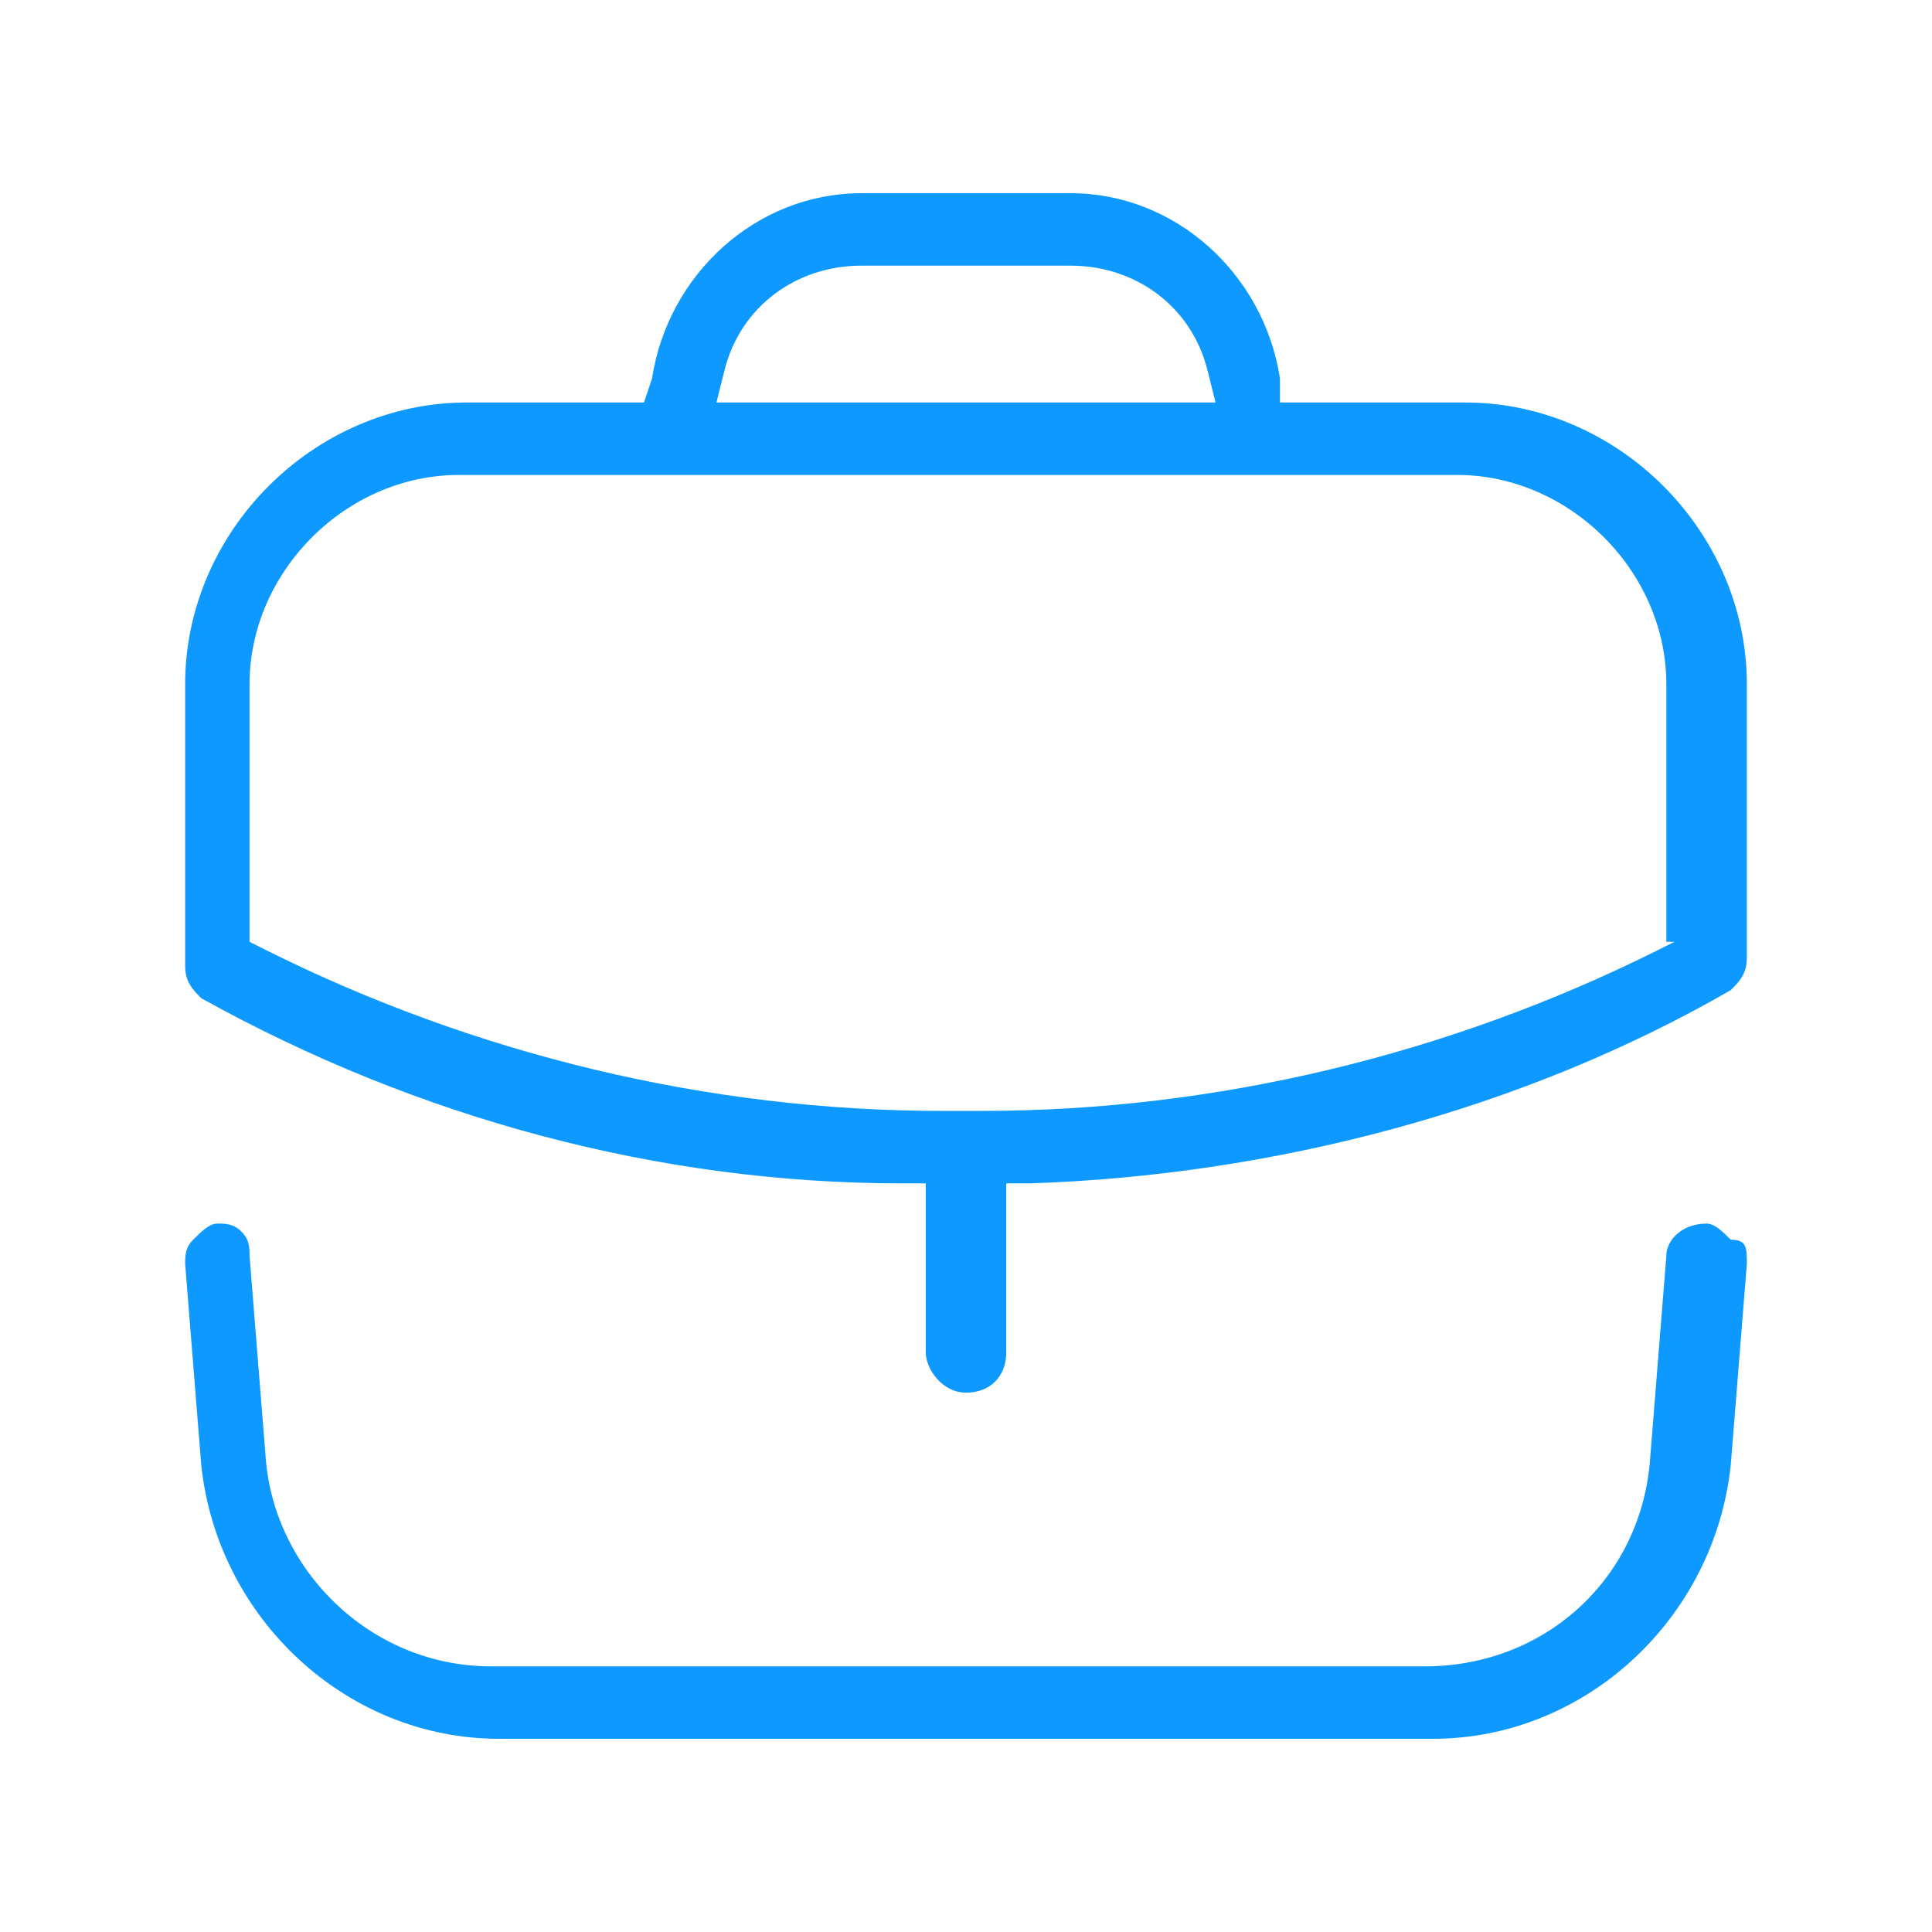
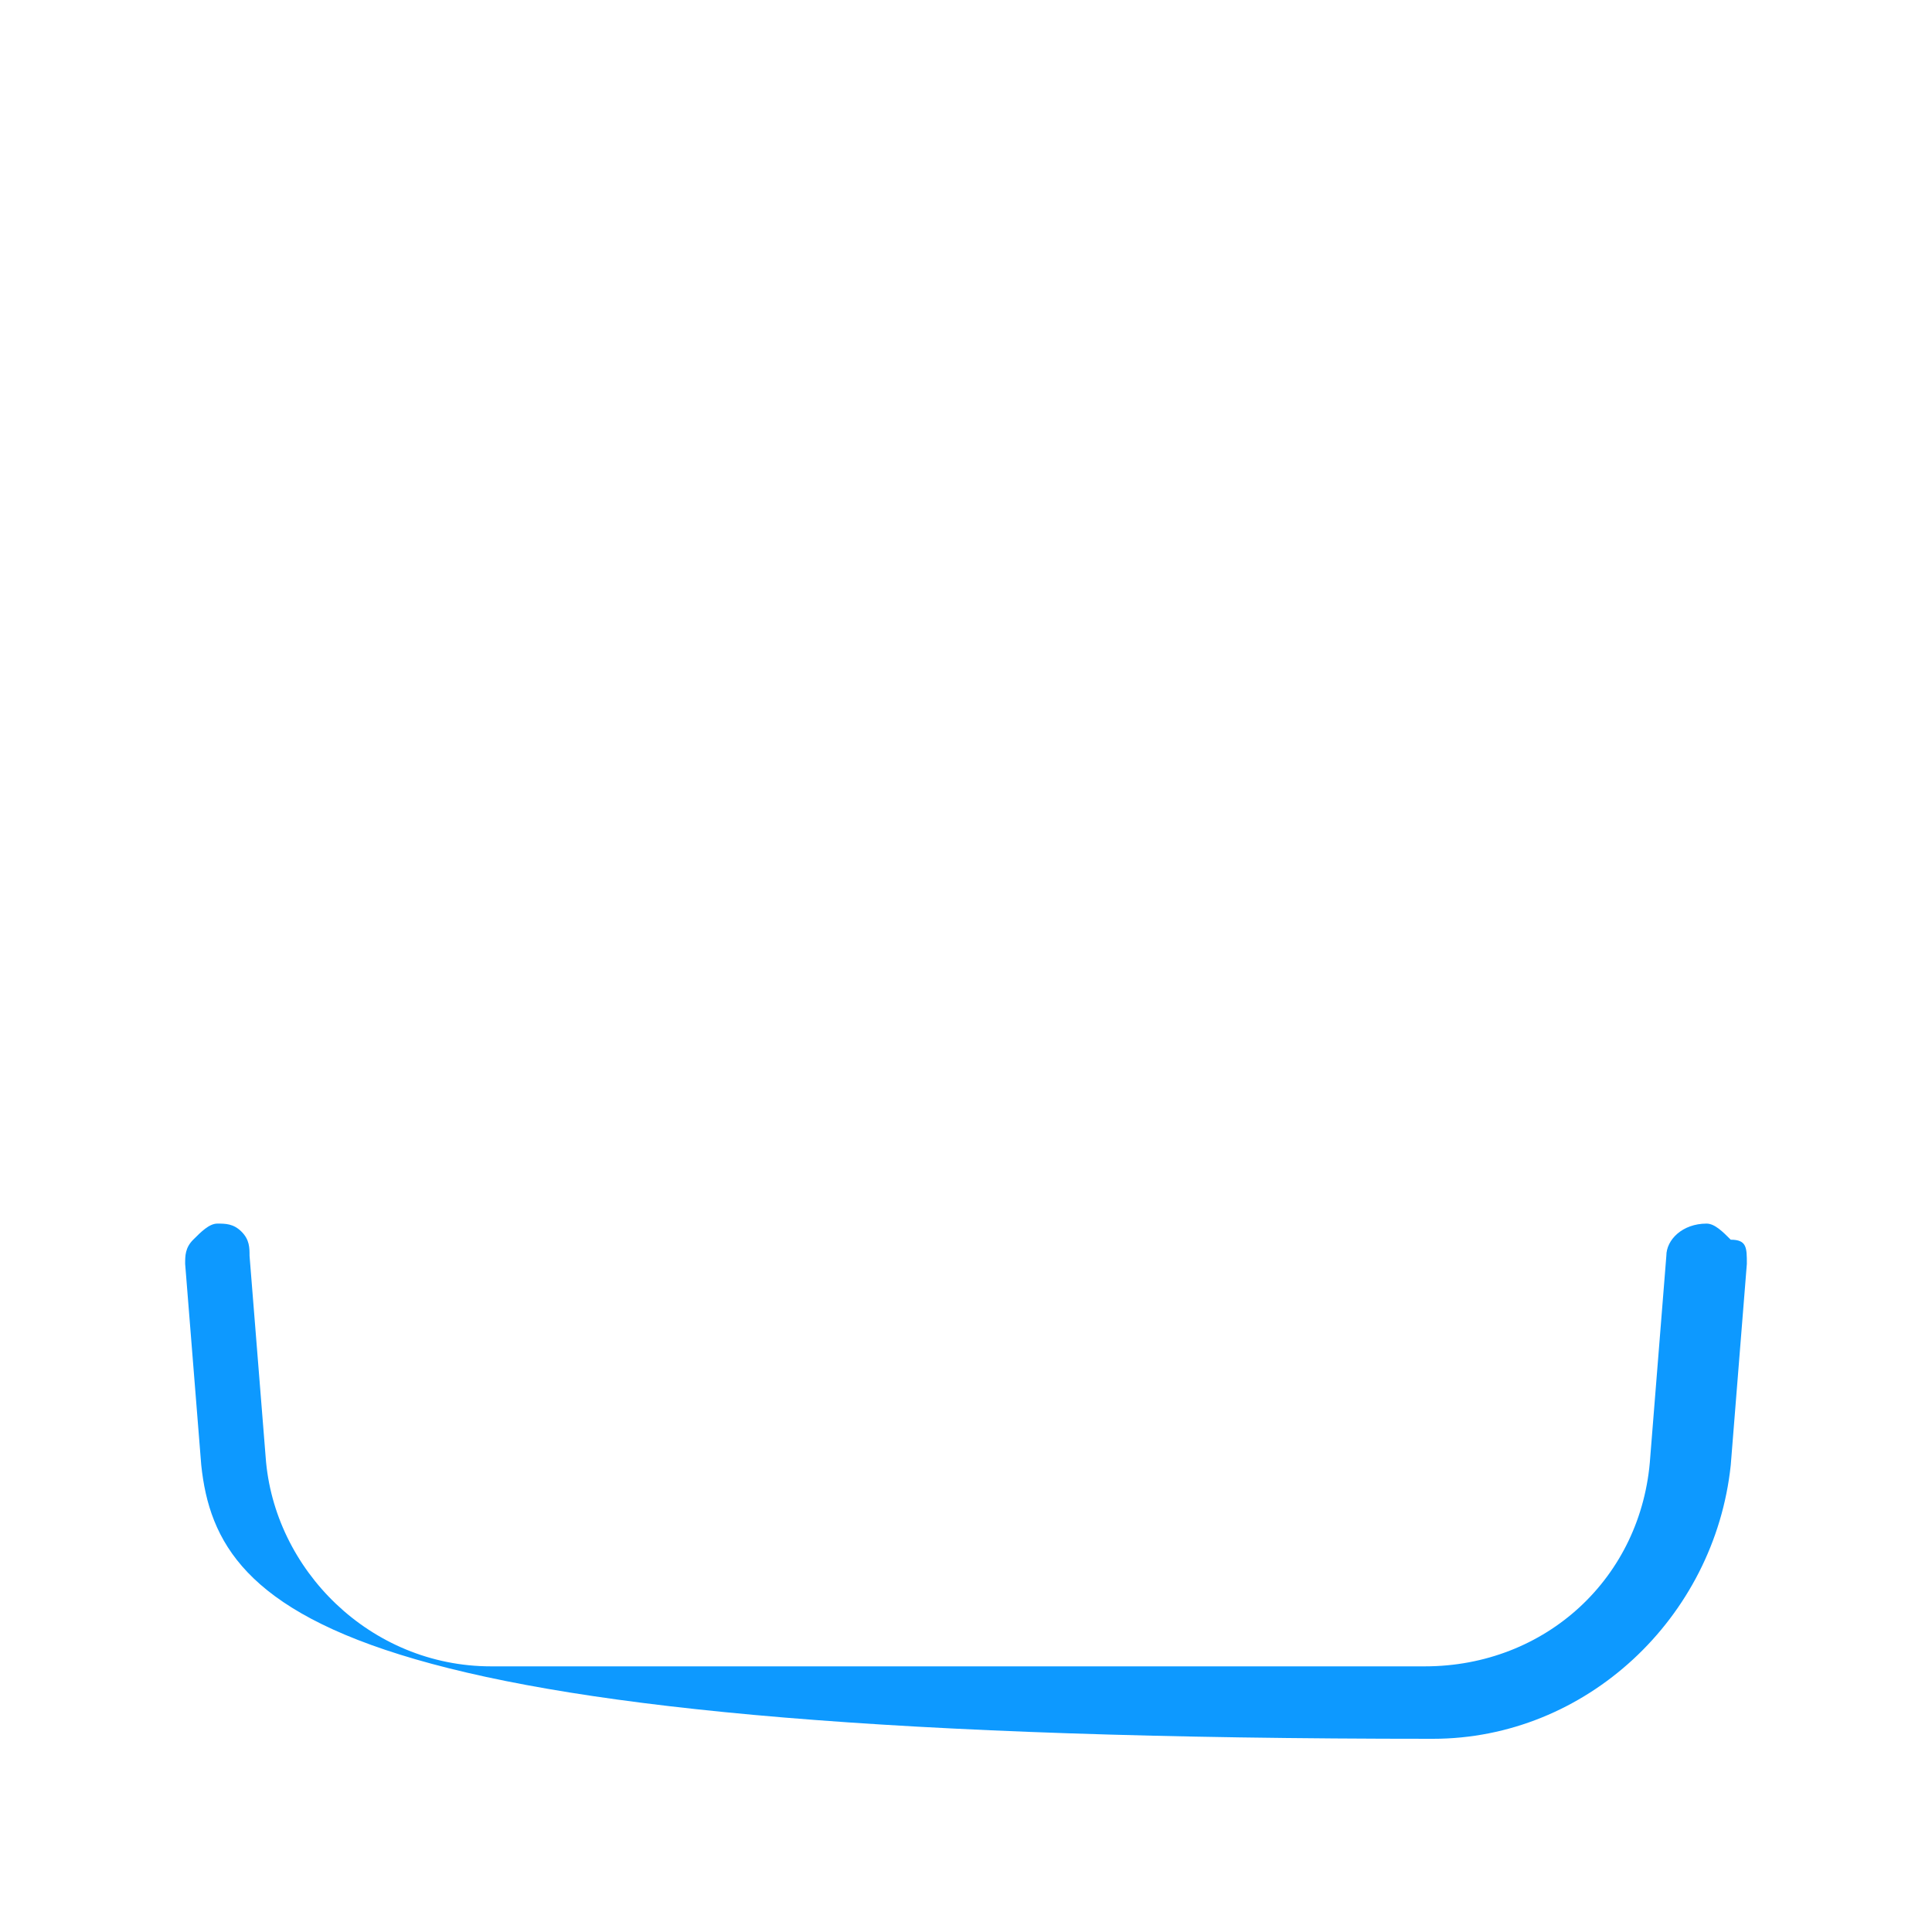
<svg xmlns="http://www.w3.org/2000/svg" width="30" height="30" viewBox="0 0 30 30" fill="none">
-   <path fill-rule="evenodd" clip-rule="evenodd" d="M22.75 6.25H19.875V5.875C19.625 4.25 18.25 3 16.625 3H13.375C11.75 3 10.375 4.25 10.125 5.875L10 6.25H7.25C4.875 6.25 2.875 8.25 2.875 10.625V15C2.875 15.25 3 15.375 3.125 15.5C6.5 17.375 10.25 18.375 14 18.375H14.375V21C14.375 21.25 14.625 21.625 15 21.625C15.375 21.625 15.625 21.375 15.625 21V18.375H16C19.75 18.25 23.625 17.25 26.875 15.375C27 15.25 27.125 15.125 27.125 14.875V10.625C27.125 8.25 25.125 6.25 22.75 6.25ZM11.25 5.75C11.5 4.75 12.375 4.125 13.375 4.125H16.625C17.625 4.125 18.5 4.75 18.75 5.75L18.875 6.25H11.125L11.25 5.75ZM26 14.625L25.75 14.75C22.5 16.375 18.875 17.25 15.25 17.25H14.625C11 17.25 7.375 16.375 4.125 14.75L3.875 14.625V10.625C3.875 8.875 5.375 7.375 7.125 7.375H22.625C24.375 7.375 25.875 8.875 25.875 10.625V14.625H26Z" fill="#0D99FF" />
-   <path fill-rule="evenodd" clip-rule="evenodd" d="M27.125 19.625L26.875 22.75C26.625 25.125 24.625 27 22.25 27H7.75C5.375 27 3.375 25.125 3.125 22.75L2.875 19.625C2.875 19.5 2.875 19.375 3 19.25C3.125 19.125 3.25 19 3.375 19C3.5 19 3.625 19 3.75 19.125C3.875 19.25 3.875 19.375 3.875 19.5L4.125 22.625C4.25 24.375 5.75 25.875 7.625 25.875H22.125C24 25.875 25.5 24.5 25.625 22.625L25.875 19.5C25.875 19.25 26.125 19 26.5 19C26.625 19 26.75 19.125 26.875 19.25C27.125 19.25 27.125 19.375 27.125 19.625Z" fill="#0D99FF" />
+   <path fill-rule="evenodd" clip-rule="evenodd" d="M27.125 19.625L26.875 22.75C26.625 25.125 24.625 27 22.25 27C5.375 27 3.375 25.125 3.125 22.75L2.875 19.625C2.875 19.5 2.875 19.375 3 19.25C3.125 19.125 3.25 19 3.375 19C3.5 19 3.625 19 3.75 19.125C3.875 19.25 3.875 19.375 3.875 19.5L4.125 22.625C4.25 24.375 5.75 25.875 7.625 25.875H22.125C24 25.875 25.5 24.5 25.625 22.625L25.875 19.5C25.875 19.25 26.125 19 26.5 19C26.625 19 26.75 19.125 26.875 19.25C27.125 19.25 27.125 19.375 27.125 19.625Z" fill="#0D99FF" />
</svg>